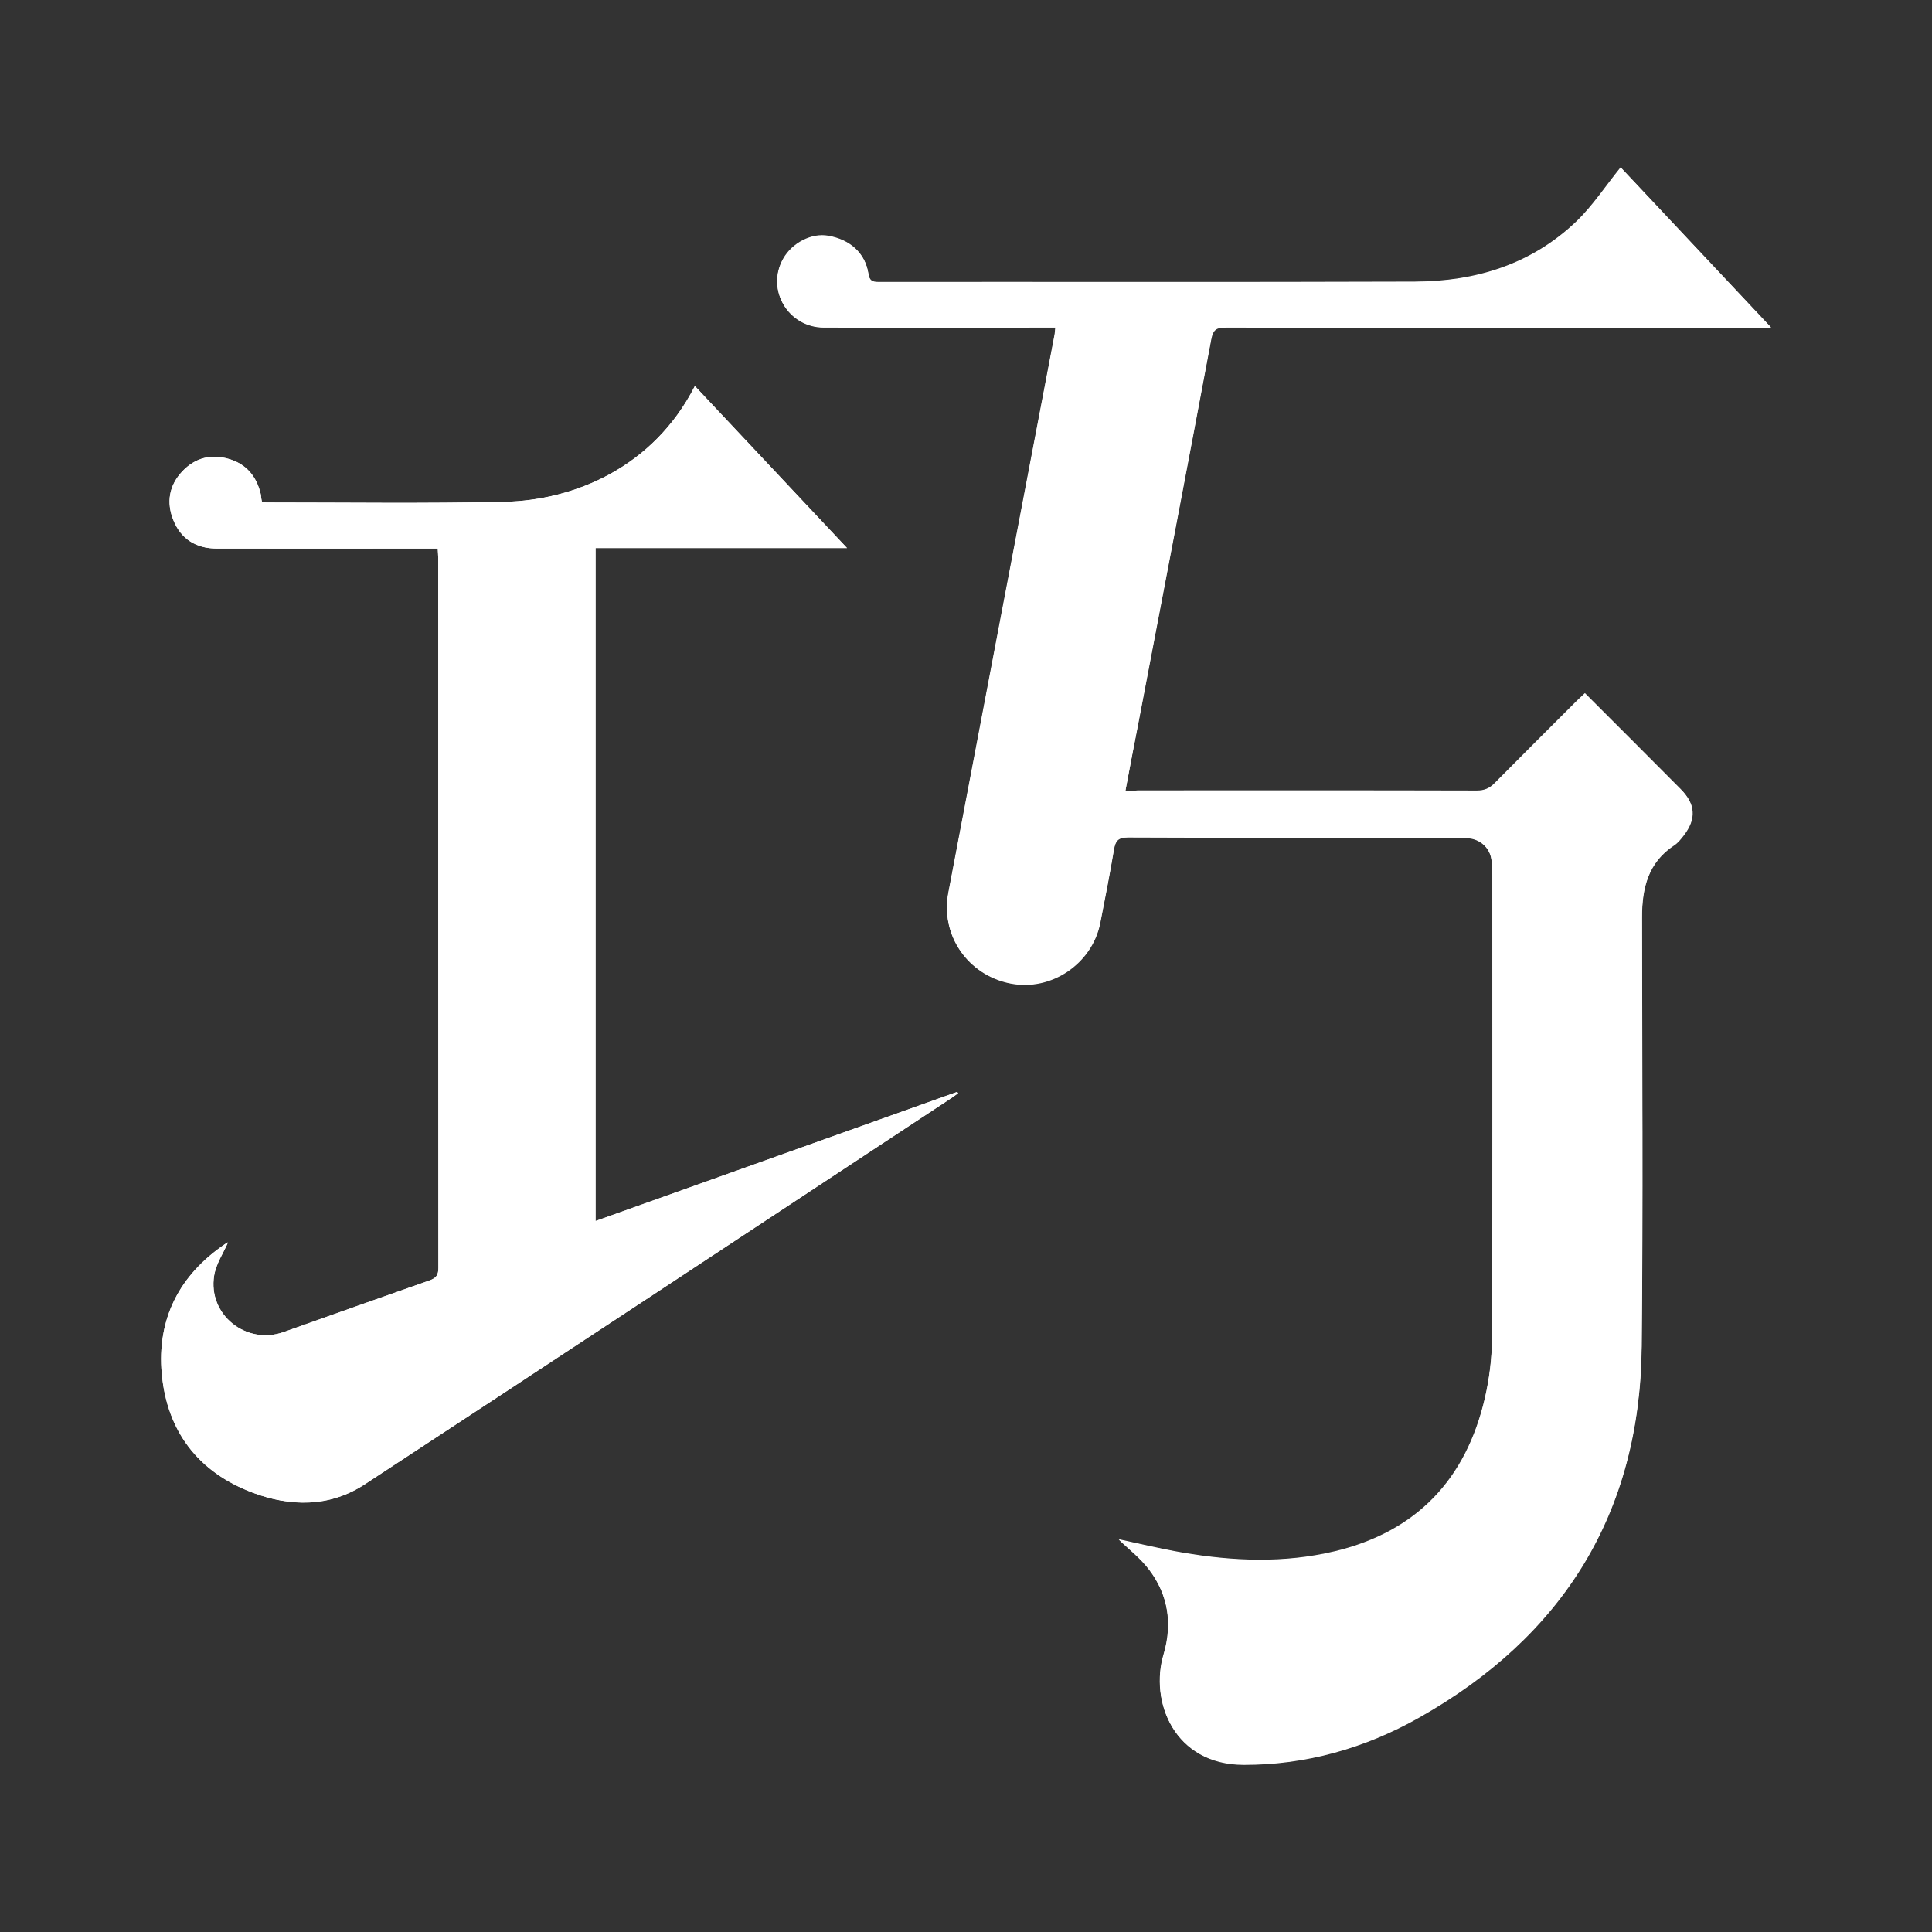
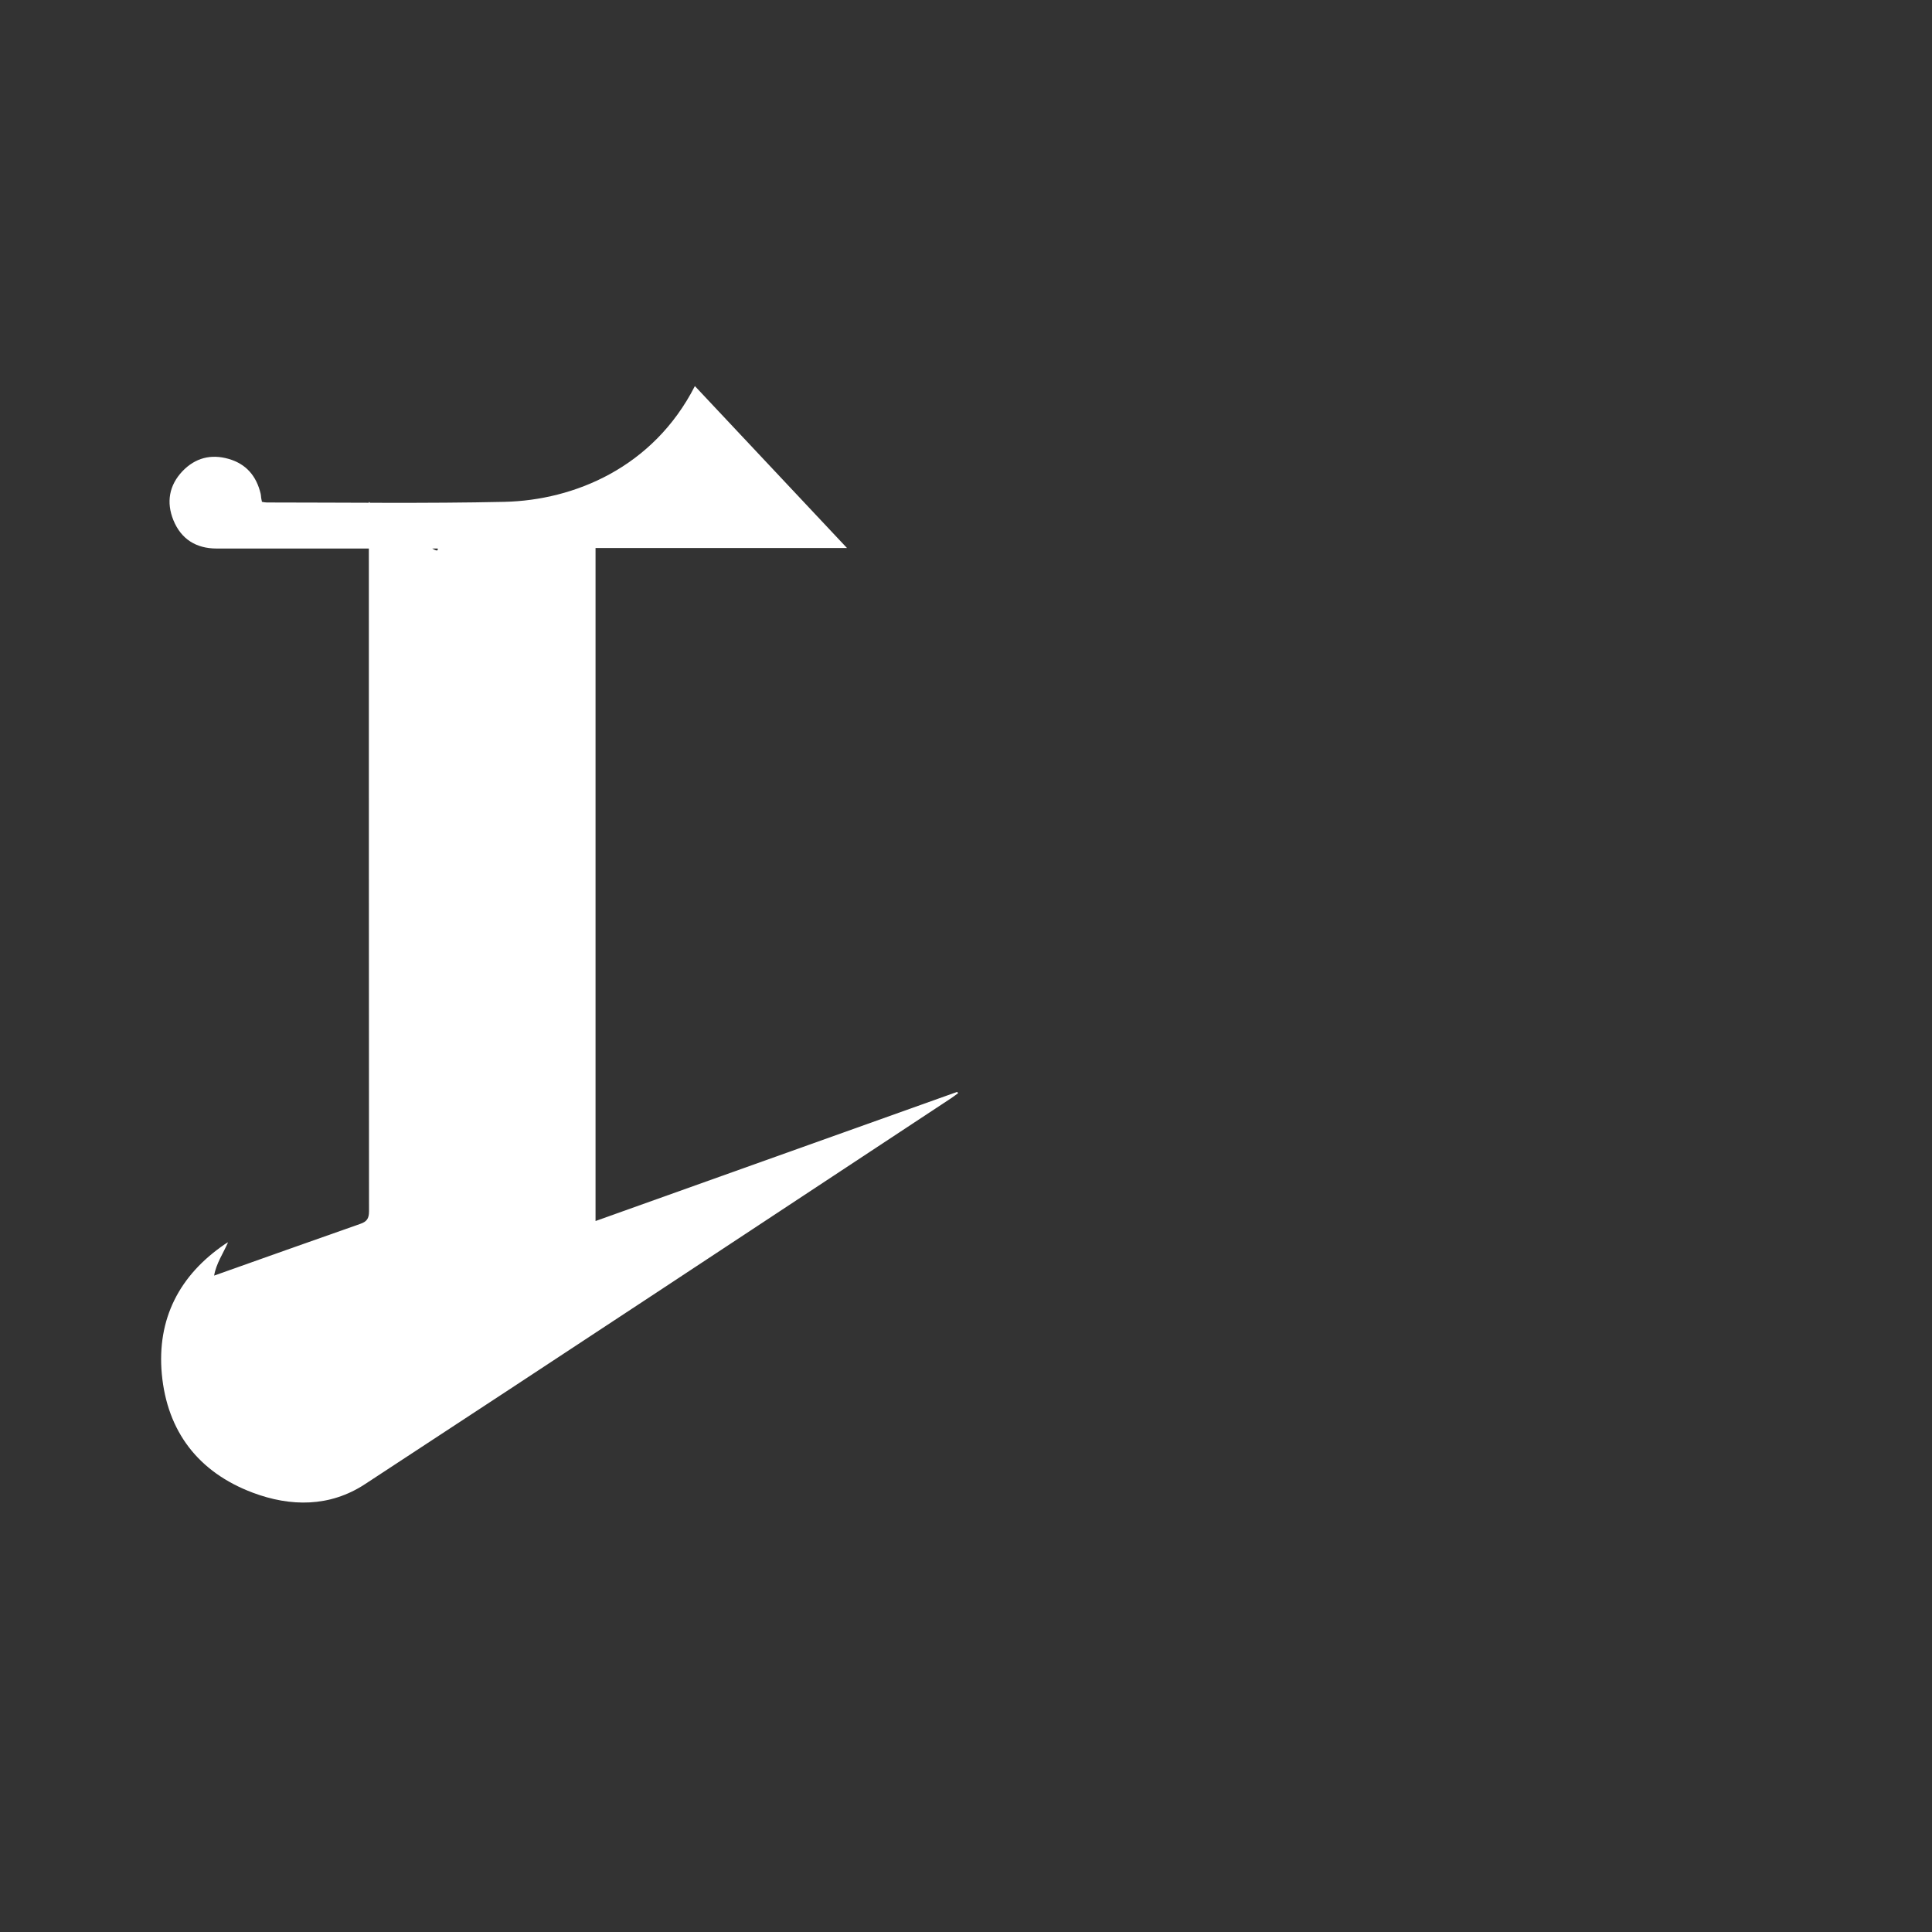
<svg xmlns="http://www.w3.org/2000/svg" version="1.1" id="Layer_1" x="0px" y="0px" viewBox="0 0 120 120" style="enable-background:new 0 0 120 120;" xml:space="preserve">
  <rect x="0" y="0" width="120" height="120" fill="#333333" stroke="none" />
  <style type="text/css">
	.st0{fill:#FFFFFF;}
</style>
  <g>
-     <path class="st0" d="M69.9,49.12c0.27-1.4,0.51-2.72,0.76-4.03c1.53-8.02,3.07-16.04,4.57-24.07c0.11-0.61,0.36-0.71,0.91-0.7   c11.01,0.02,22.02,0.01,33.02,0.01c0.23,0,0.47,0,0.84,0c-3.22-3.43-6.33-6.74-9.34-9.94c-0.93,1.15-1.73,2.38-2.75,3.36   c-2.79,2.67-6.26,3.73-10.03,3.74c-11.11,0.04-22.22,0.01-33.33,0.02c-0.4,0-0.55-0.11-0.62-0.53c-0.19-1.25-1.11-2.1-2.48-2.34   c-1.03-0.19-2.25,0.43-2.81,1.43c-1.07,1.9,0.3,4.25,2.52,4.25c4.56,0.01,9.12,0,13.67,0c0.23,0,0.47,0,0.72,0   c-0.03,0.23-0.03,0.37-0.06,0.51c-2.2,11.54-4.4,23.08-6.59,34.62c-0.5,2.62,1.21,5.09,3.85,5.61c2.52,0.5,5.07-1.21,5.58-3.75   c0.3-1.51,0.6-3.03,0.85-4.55c0.09-0.54,0.25-0.77,0.87-0.77c6.84,0.03,13.67,0.02,20.51,0.02c0.26,0,0.53,0.01,0.79,0.05   c0.67,0.12,1.18,0.63,1.28,1.3c0.05,0.34,0.06,0.69,0.06,1.03c0,9.56,0.02,19.13-0.02,28.69c0,1.25-0.16,2.52-0.44,3.74   c-1.17,5.06-4.24,8.31-9.33,9.53c-3.14,0.75-6.3,0.62-9.45,0.08c-1.39-0.24-2.77-0.57-3.97-0.83c0.57,0.55,1.34,1.14,1.9,1.89   c1.18,1.57,1.45,3.37,0.89,5.26c-0.87,2.92,0.65,6.83,4.96,6.84c3.87,0.01,7.54-1.03,10.9-2.93c8.95-5.06,13.73-12.7,13.83-23.05   c0.09-8.89,0.02-17.78,0.02-26.67c0-1.79,0.38-3.39,2-4.46c0.23-0.15,0.42-0.39,0.59-0.61c0.8-1.04,0.73-1.94-0.19-2.87   c-0.98-0.98-1.96-1.96-2.93-2.94c-0.99-0.99-1.98-1.98-3.01-3.01c-0.19,0.18-0.35,0.33-0.51,0.48c-1.7,1.7-3.4,3.39-5.09,5.1   c-0.32,0.33-0.64,0.47-1.11,0.47c-7.02-0.02-14.04-0.01-21.06-0.01C70.45,49.12,70.23,49.12,69.9,49.12z M27.19,34.07   c0.01,0.25,0.03,0.43,0.03,0.61c0,14.69,0,29.38,0.01,44.07c0,0.44-0.14,0.64-0.55,0.78c-3.03,1.06-6.05,2.14-9.07,3.21   c-2.32,0.82-4.7-1.08-4.31-3.51c0.12-0.74,0.59-1.43,0.86-2.06c0.02-0.01-0.09,0.04-0.18,0.1c-2.85,1.94-4.24,4.66-3.93,8.07   c0.33,3.57,2.27,6.1,5.64,7.37c2.37,0.89,4.8,0.91,6.97-0.52c12.16-7.97,24.28-15.98,36.42-23.98c0.15-0.1,0.29-0.2,0.43-0.31   c-0.02-0.03-0.04-0.06-0.06-0.08c-7.47,2.67-14.95,5.34-22.46,8.02c0-13.99,0-27.86,0-41.8c5.19,0,10.34,0,15.62,0   c-3.21-3.42-6.32-6.73-9.45-10.06c-2.58,5.07-7.51,7.09-11.82,7.19c-4.92,0.11-9.85,0.04-14.77,0.04c-0.1,0-0.19-0.03-0.3-0.04   c-0.02-0.1-0.04-0.18-0.05-0.26c-0.01-0.08-0.01-0.16-0.03-0.24c-0.27-1.09-0.91-1.86-2-2.17s-2.06-0.07-2.85,0.76   c-0.84,0.88-1.02,1.94-0.57,3.05c0.47,1.17,1.41,1.75,2.68,1.76c4.29,0.01,8.59,0,12.88,0C26.59,34.07,26.85,34.07,27.19,34.07z" />
-     <path class="st0" d="M69.9,49.12c0.33,0,0.56,0,0.78,0c7.02,0,14.04,0,21.06,0.01c0.47,0,0.79-0.15,1.11-0.47   c1.68-1.71,3.39-3.4,5.09-5.1c0.16-0.15,0.32-0.3,0.51-0.48c1.02,1.03,2.02,2.02,3.01,3.01c0.98,0.98,1.96,1.96,2.93,2.94   c0.93,0.93,0.99,1.83,0.19,2.87c-0.17,0.22-0.36,0.46-0.59,0.61c-1.62,1.06-2,2.66-2,4.46c0.01,8.89,0.07,17.78-0.02,26.67   c-0.1,10.35-4.88,18-13.83,23.05c-3.36,1.9-7.03,2.94-10.9,2.93c-4.3-0.01-5.83-3.93-4.96-6.84c0.57-1.89,0.3-3.69-0.89-5.26   c-0.56-0.75-1.33-1.33-1.9-1.89c1.2,0.25,2.58,0.59,3.97,0.83c3.15,0.54,6.31,0.67,9.45-0.08c5.1-1.22,8.17-4.47,9.33-9.53   c0.28-1.22,0.43-2.49,0.44-3.74c0.04-9.56,0.02-19.13,0.02-28.69c0-0.34-0.01-0.69-0.06-1.03c-0.1-0.67-0.61-1.18-1.28-1.3   c-0.26-0.04-0.53-0.05-0.79-0.05c-6.84,0-13.67,0.01-20.51-0.02c-0.63,0-0.78,0.23-0.87,0.77c-0.26,1.52-0.55,3.04-0.85,4.55   c-0.51,2.54-3.06,4.25-5.58,3.75c-2.64-0.52-4.35-2.99-3.85-5.61c2.19-11.54,4.4-23.08,6.59-34.62c0.03-0.14,0.03-0.28,0.06-0.51   c-0.26,0-0.49,0-0.72,0c-4.56,0-9.12,0.01-13.67,0c-2.22-0.01-3.59-2.35-2.52-4.25c0.57-1,1.78-1.62,2.81-1.43   c1.36,0.25,2.29,1.09,2.48,2.34c0.06,0.42,0.21,0.53,0.62,0.53c11.11-0.01,22.22,0.02,33.33-0.02c3.78-0.01,7.25-1.08,10.03-3.74   c1.03-0.98,1.82-2.21,2.75-3.36c3.01,3.21,6.12,6.52,9.34,9.94c-0.37,0-0.61,0-0.84,0c-11.01,0-22.02,0-33.02-0.01   c-0.55,0-0.79,0.09-0.91,0.7c-1.5,8.03-3.04,16.05-4.57,24.07C70.41,46.41,70.16,47.72,69.9,49.12z" />
-     <path class="st0" d="M27.19,34.07c-0.34,0-0.6,0-0.86,0c-4.29,0-8.59,0-12.88,0c-1.26,0-2.2-0.58-2.68-1.76   c-0.45-1.11-0.27-2.17,0.57-3.05c0.79-0.82,1.76-1.07,2.85-0.76c1.1,0.31,1.74,1.07,2,2.17c0.02,0.08,0.02,0.16,0.03,0.24   s0.03,0.15,0.05,0.26c0.11,0.02,0.2,0.04,0.3,0.04c4.92,0,9.85,0.07,14.77-0.04c4.31-0.1,9.23-2.12,11.82-7.19   c3.13,3.33,6.24,6.64,9.45,10.06c-5.28,0-10.43,0-15.62,0c0,13.95,0,27.81,0,41.8c7.51-2.68,14.98-5.35,22.46-8.02   c0.02,0.03,0.04,0.06,0.06,0.08c-0.14,0.1-0.28,0.21-0.43,0.31c-12.13,8-24.26,16.02-36.42,23.98c-2.17,1.42-4.61,1.41-6.97,0.52   c-3.37-1.27-5.31-3.8-5.64-7.37c-0.31-3.41,1.08-6.13,3.93-8.07c0.1-0.07,0.2-0.12,0.18-0.1c-0.27,0.63-0.74,1.32-0.86,2.06   c-0.4,2.43,1.98,4.33,4.31,3.51c3.02-1.07,6.04-2.15,9.07-3.21c0.41-0.14,0.55-0.33,0.55-0.78c-0.01-14.69-0.01-29.38-0.01-44.07   C27.22,34.5,27.2,34.32,27.19,34.07z" />
+     <path class="st0" d="M27.19,34.07c-0.34,0-0.6,0-0.86,0c-4.29,0-8.59,0-12.88,0c-1.26,0-2.2-0.58-2.68-1.76   c-0.45-1.11-0.27-2.17,0.57-3.05c0.79-0.82,1.76-1.07,2.85-0.76c1.1,0.31,1.74,1.07,2,2.17c0.02,0.08,0.02,0.16,0.03,0.24   s0.03,0.15,0.05,0.26c0.11,0.02,0.2,0.04,0.3,0.04c4.92,0,9.85,0.07,14.77-0.04c4.31-0.1,9.23-2.12,11.82-7.19   c3.13,3.33,6.24,6.64,9.45,10.06c-5.28,0-10.43,0-15.62,0c0,13.95,0,27.81,0,41.8c7.51-2.68,14.98-5.35,22.46-8.02   c0.02,0.03,0.04,0.06,0.06,0.08c-0.14,0.1-0.28,0.21-0.43,0.31c-12.13,8-24.26,16.02-36.42,23.98c-2.17,1.42-4.61,1.41-6.97,0.52   c-3.37-1.27-5.31-3.8-5.64-7.37c-0.31-3.41,1.08-6.13,3.93-8.07c0.1-0.07,0.2-0.12,0.18-0.1c-0.27,0.63-0.74,1.32-0.86,2.06   c3.02-1.07,6.04-2.15,9.07-3.21c0.41-0.14,0.55-0.33,0.55-0.78c-0.01-14.69-0.01-29.38-0.01-44.07   C27.22,34.5,27.2,34.32,27.19,34.07z" />
  </g>
</svg>